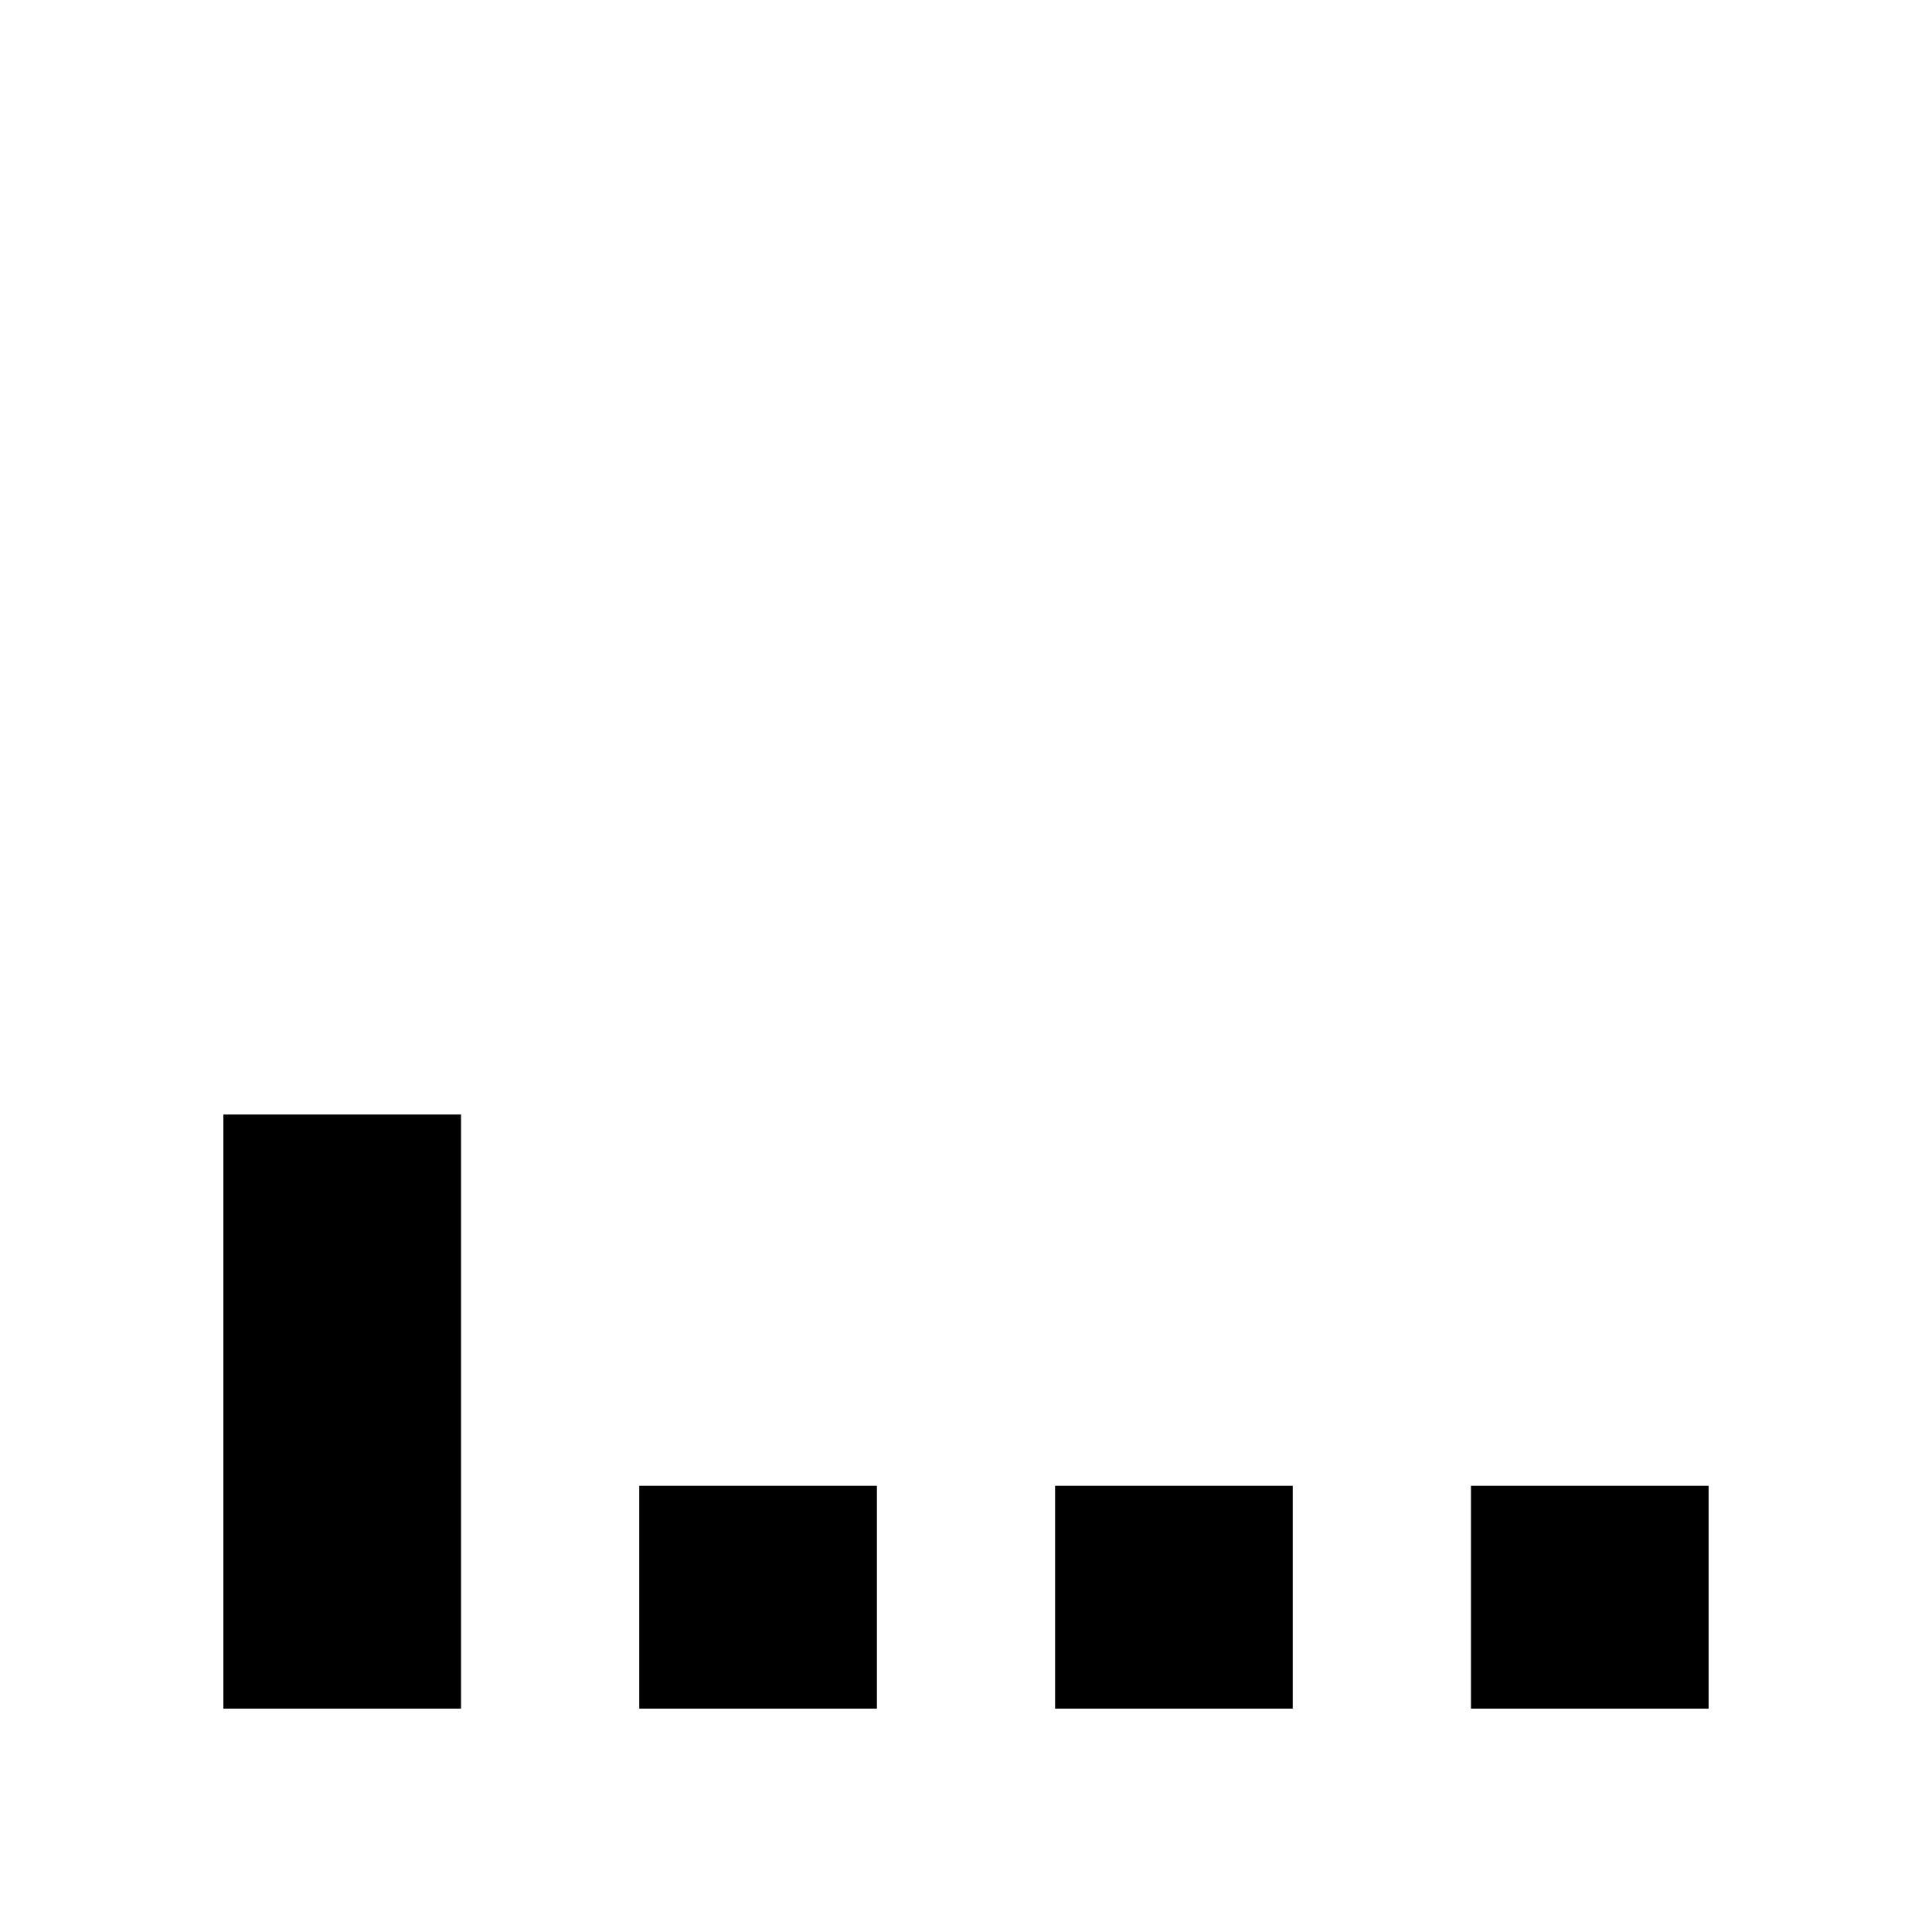
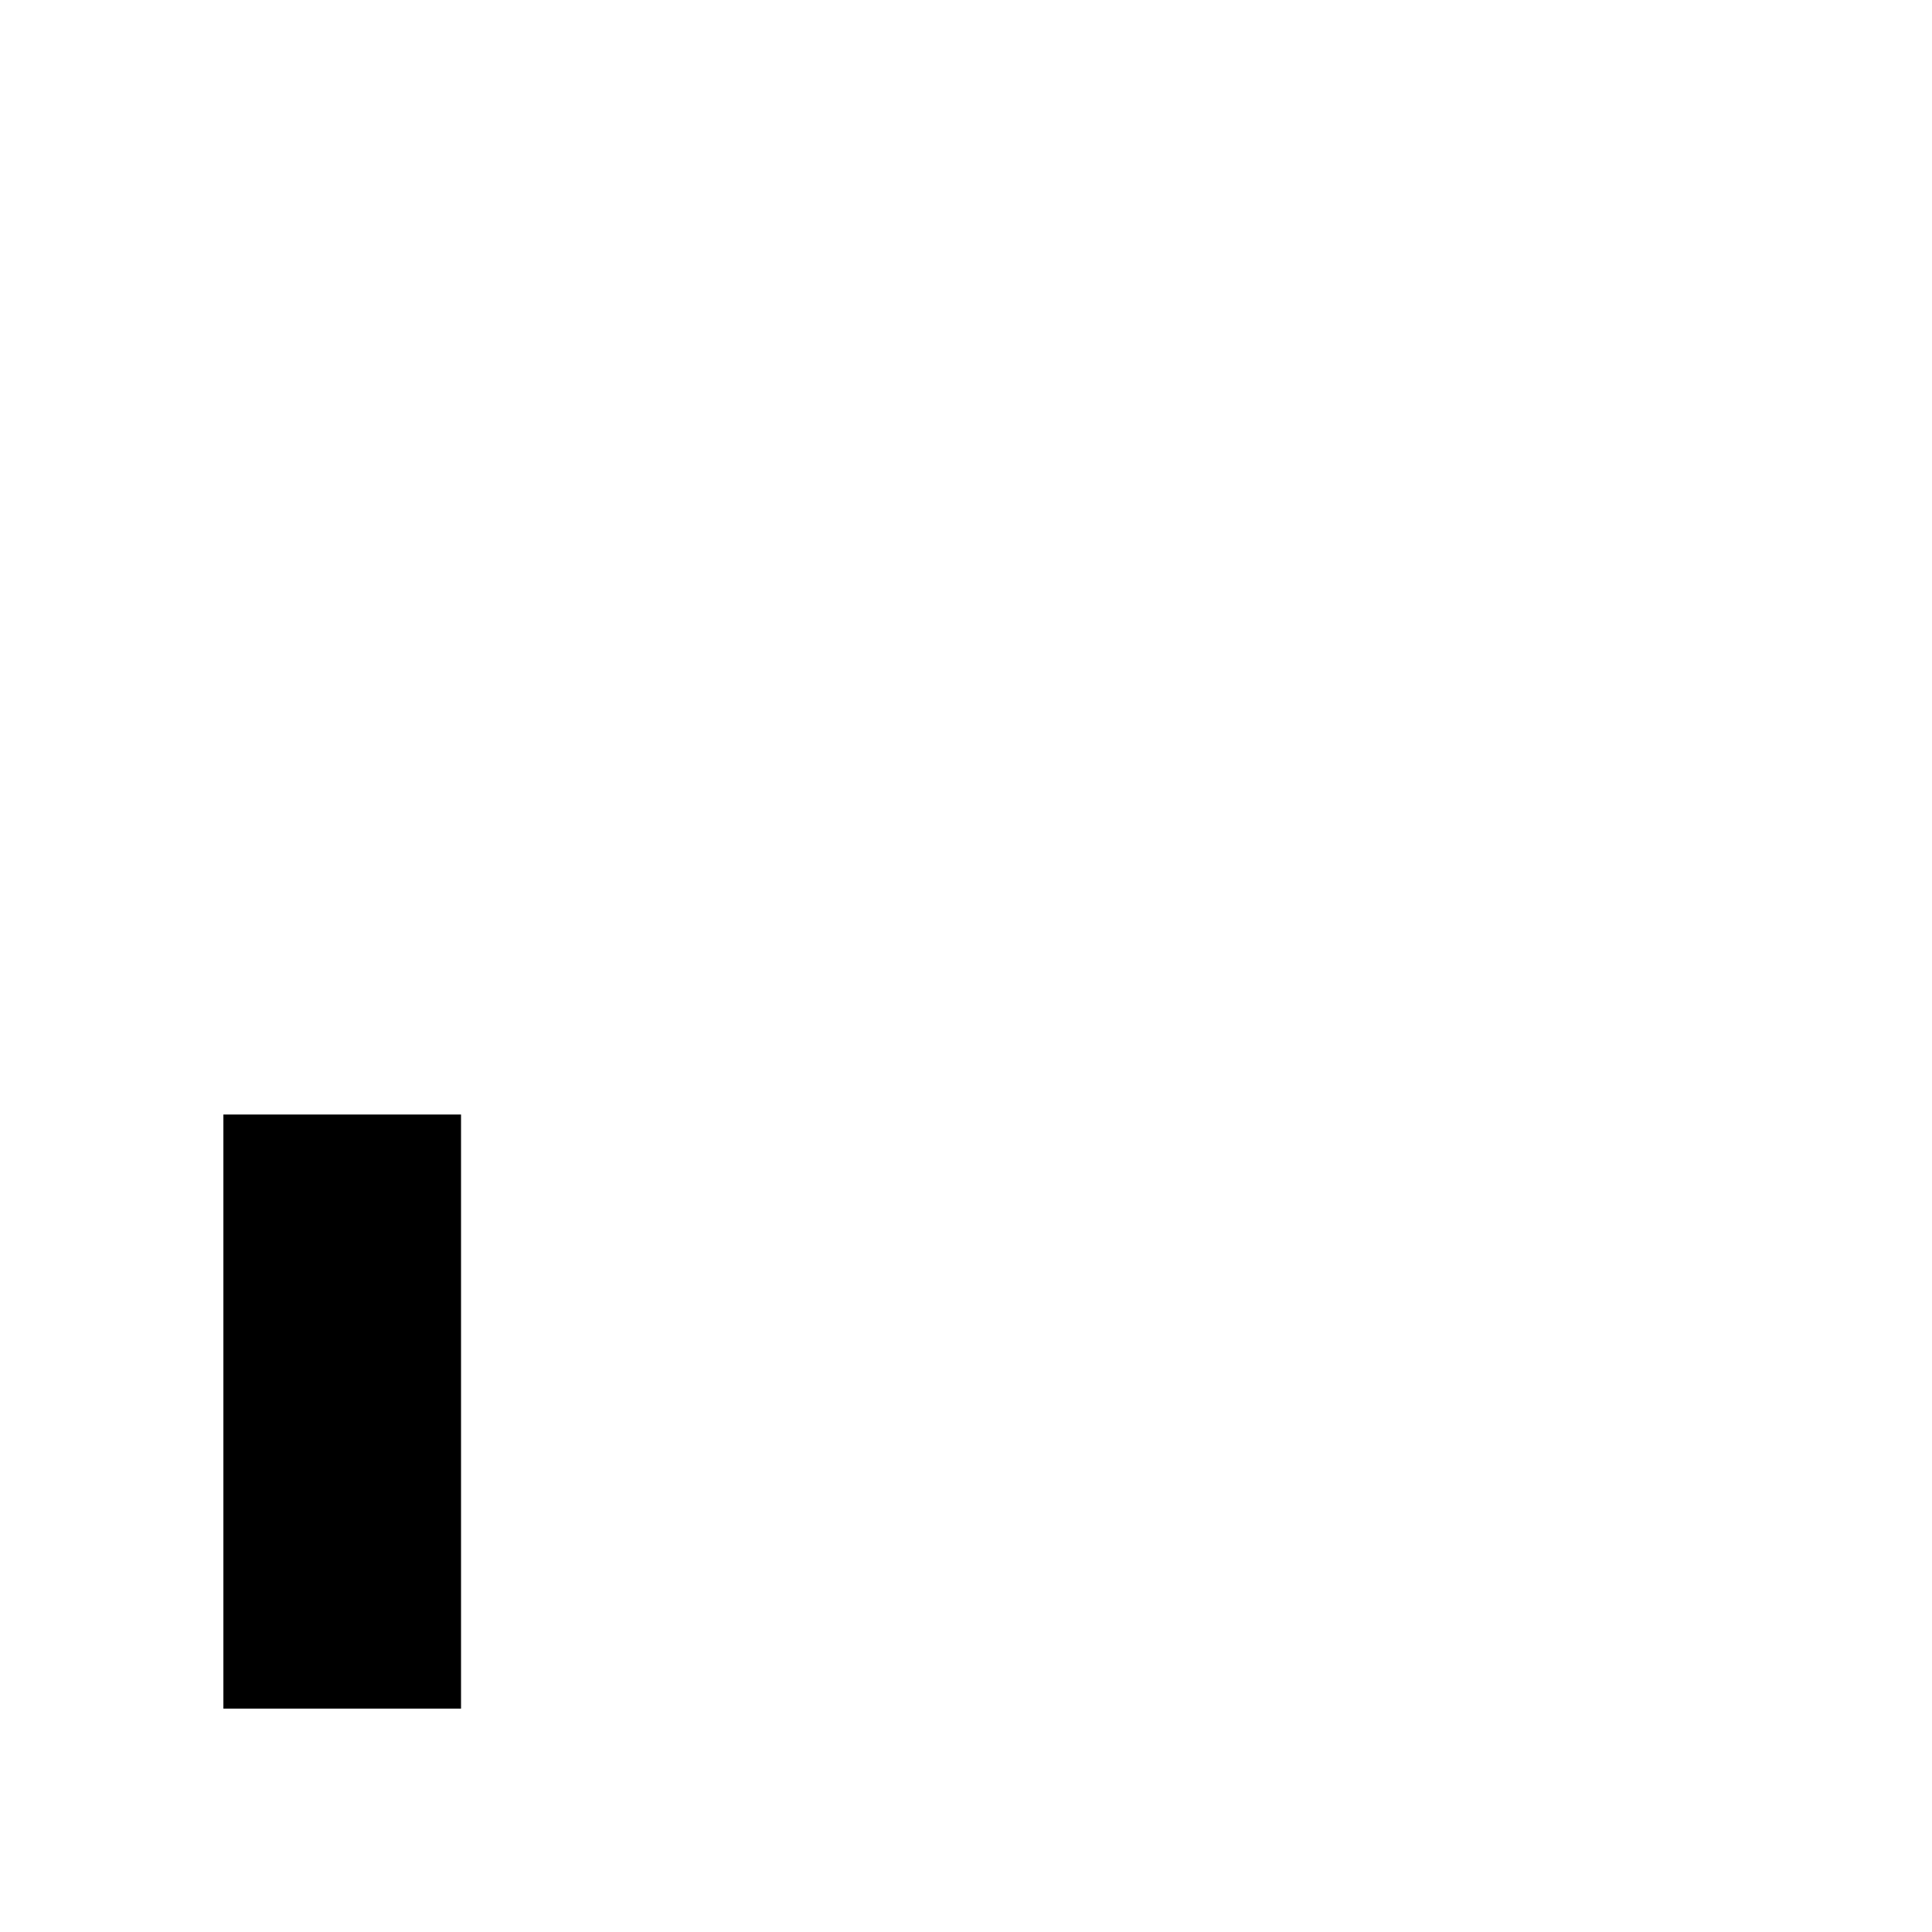
<svg xmlns="http://www.w3.org/2000/svg" fill="#000000" width="800px" height="800px" version="1.1" viewBox="144 144 512 512">
  <g>
    <path d="m203.2 439.36h62.977v157.44h-62.977z" />
-     <path d="m313.41 537.76h62.977v59.039h-62.977z" />
-     <path d="m423.61 537.76h62.977v59.039h-62.977z" />
-     <path d="m533.82 537.76h62.977v59.039h-62.977z" />
  </g>
</svg>